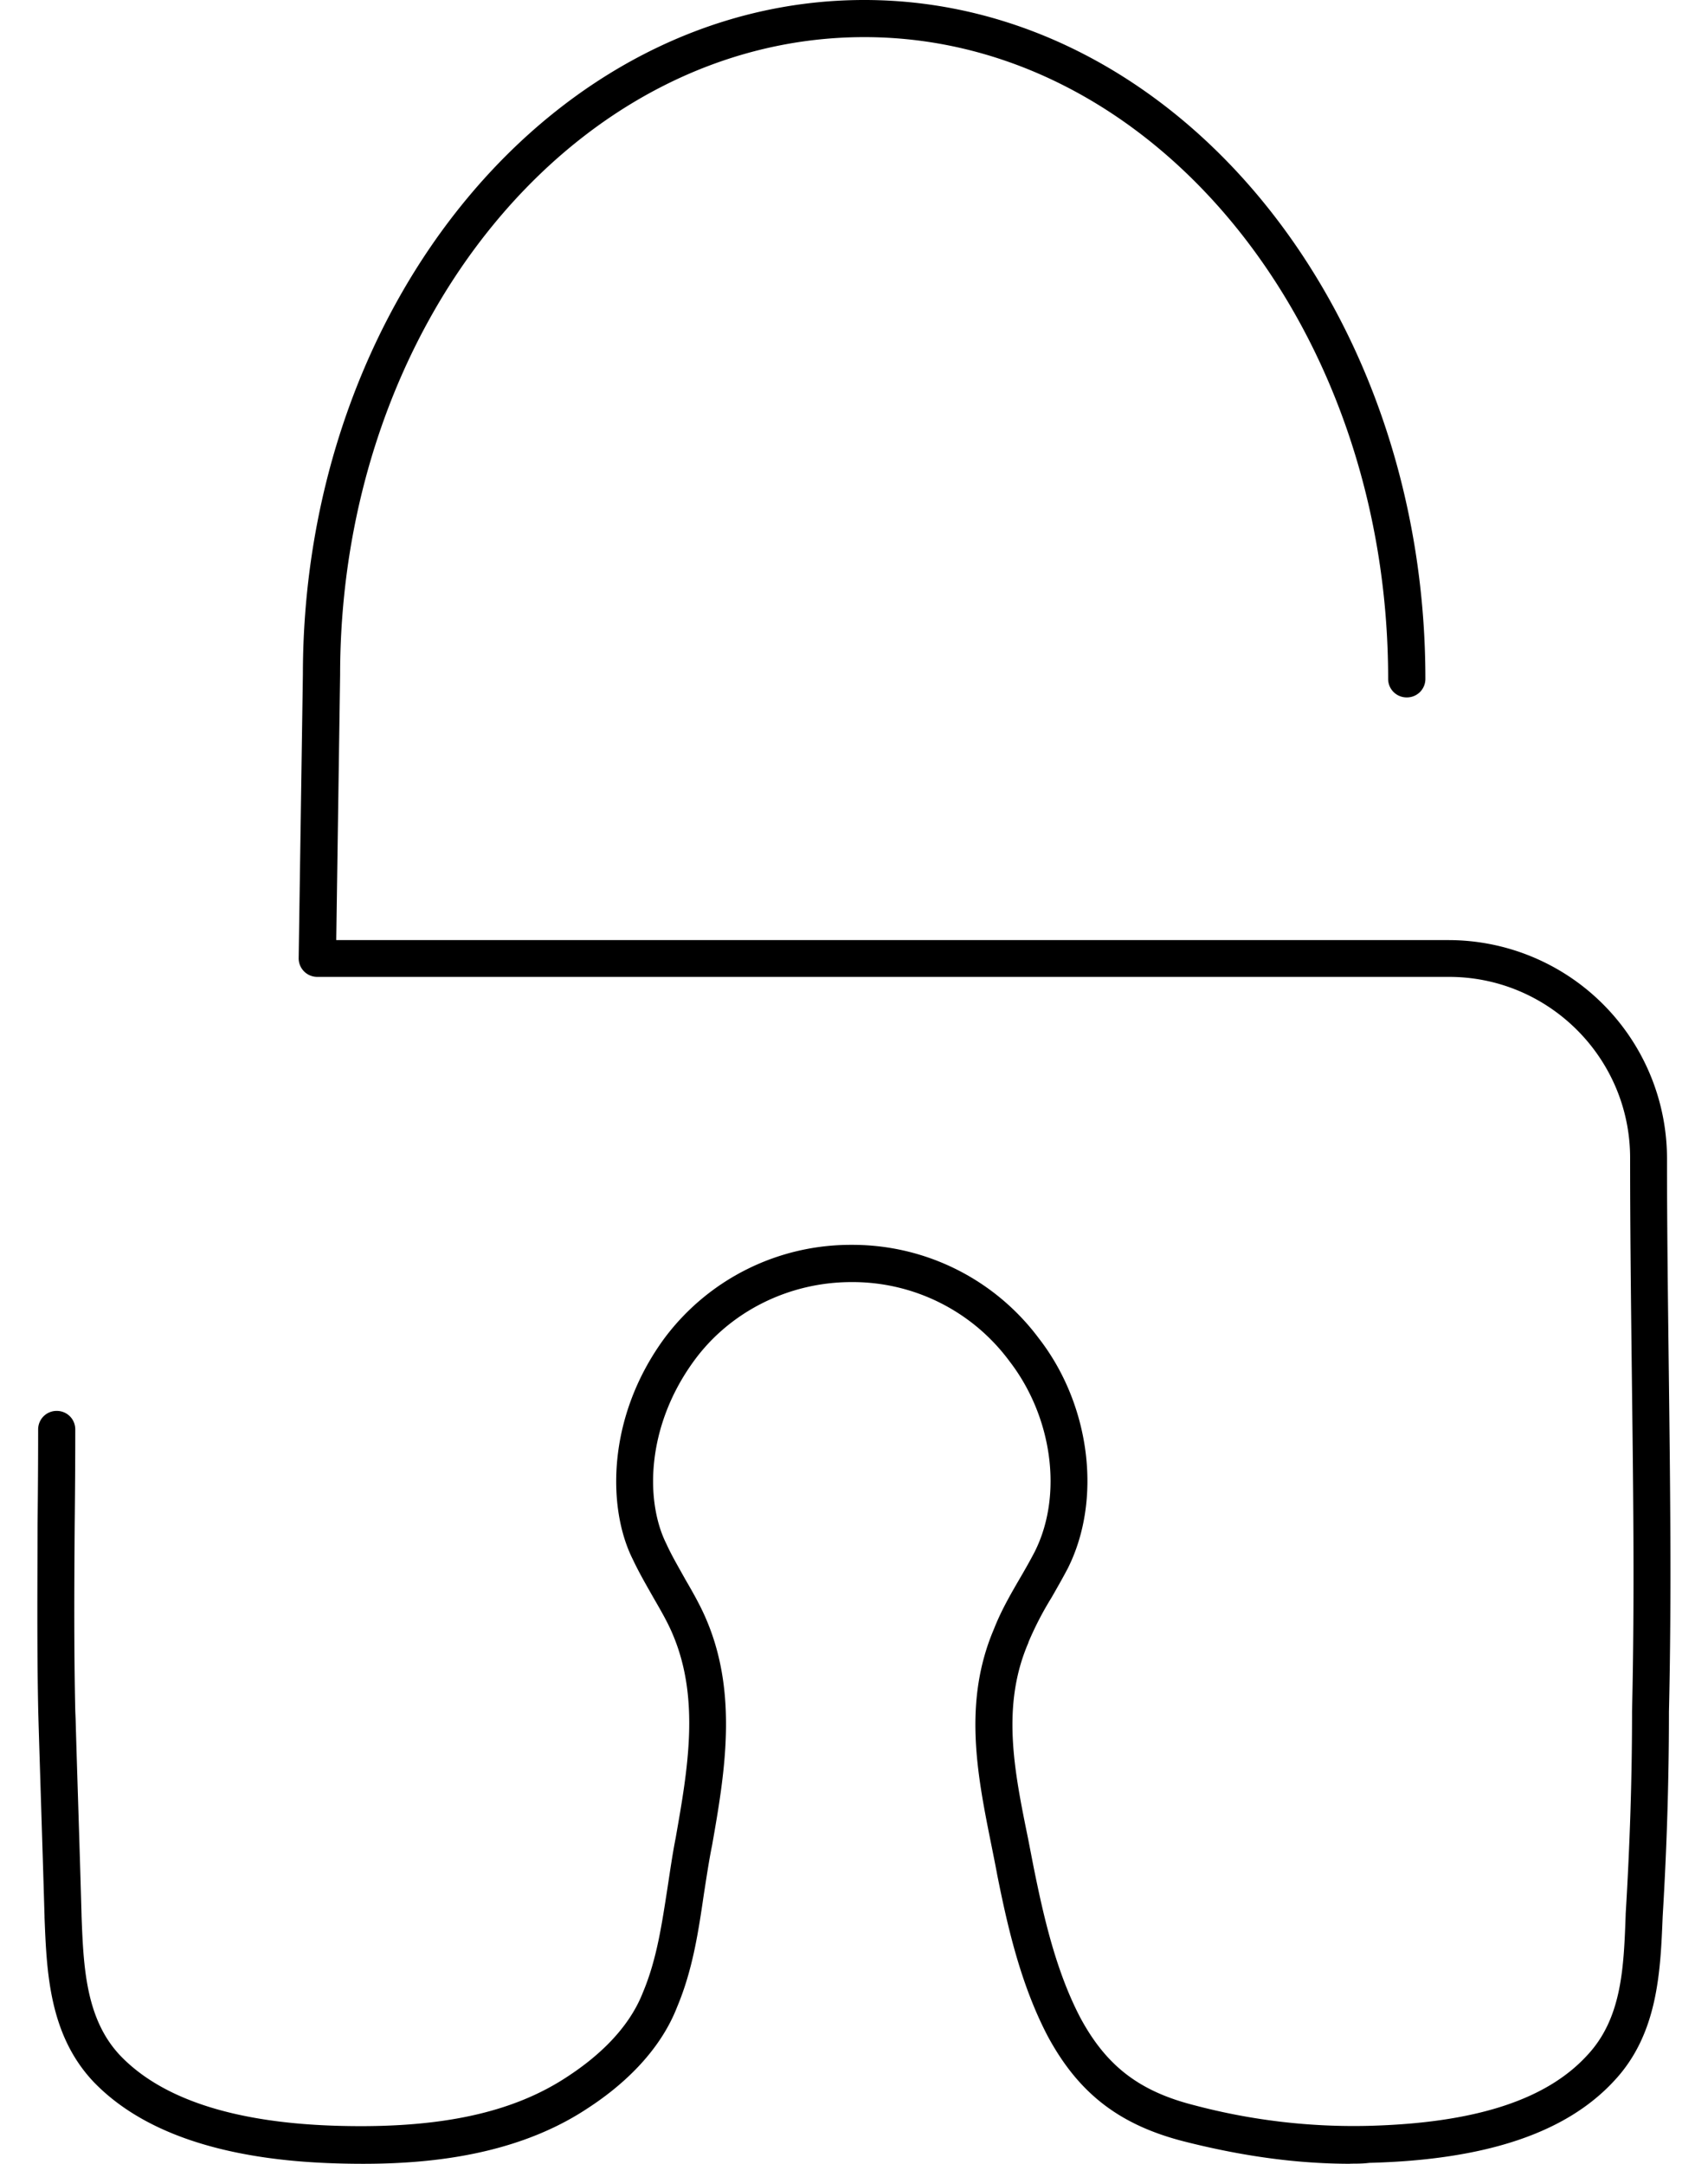
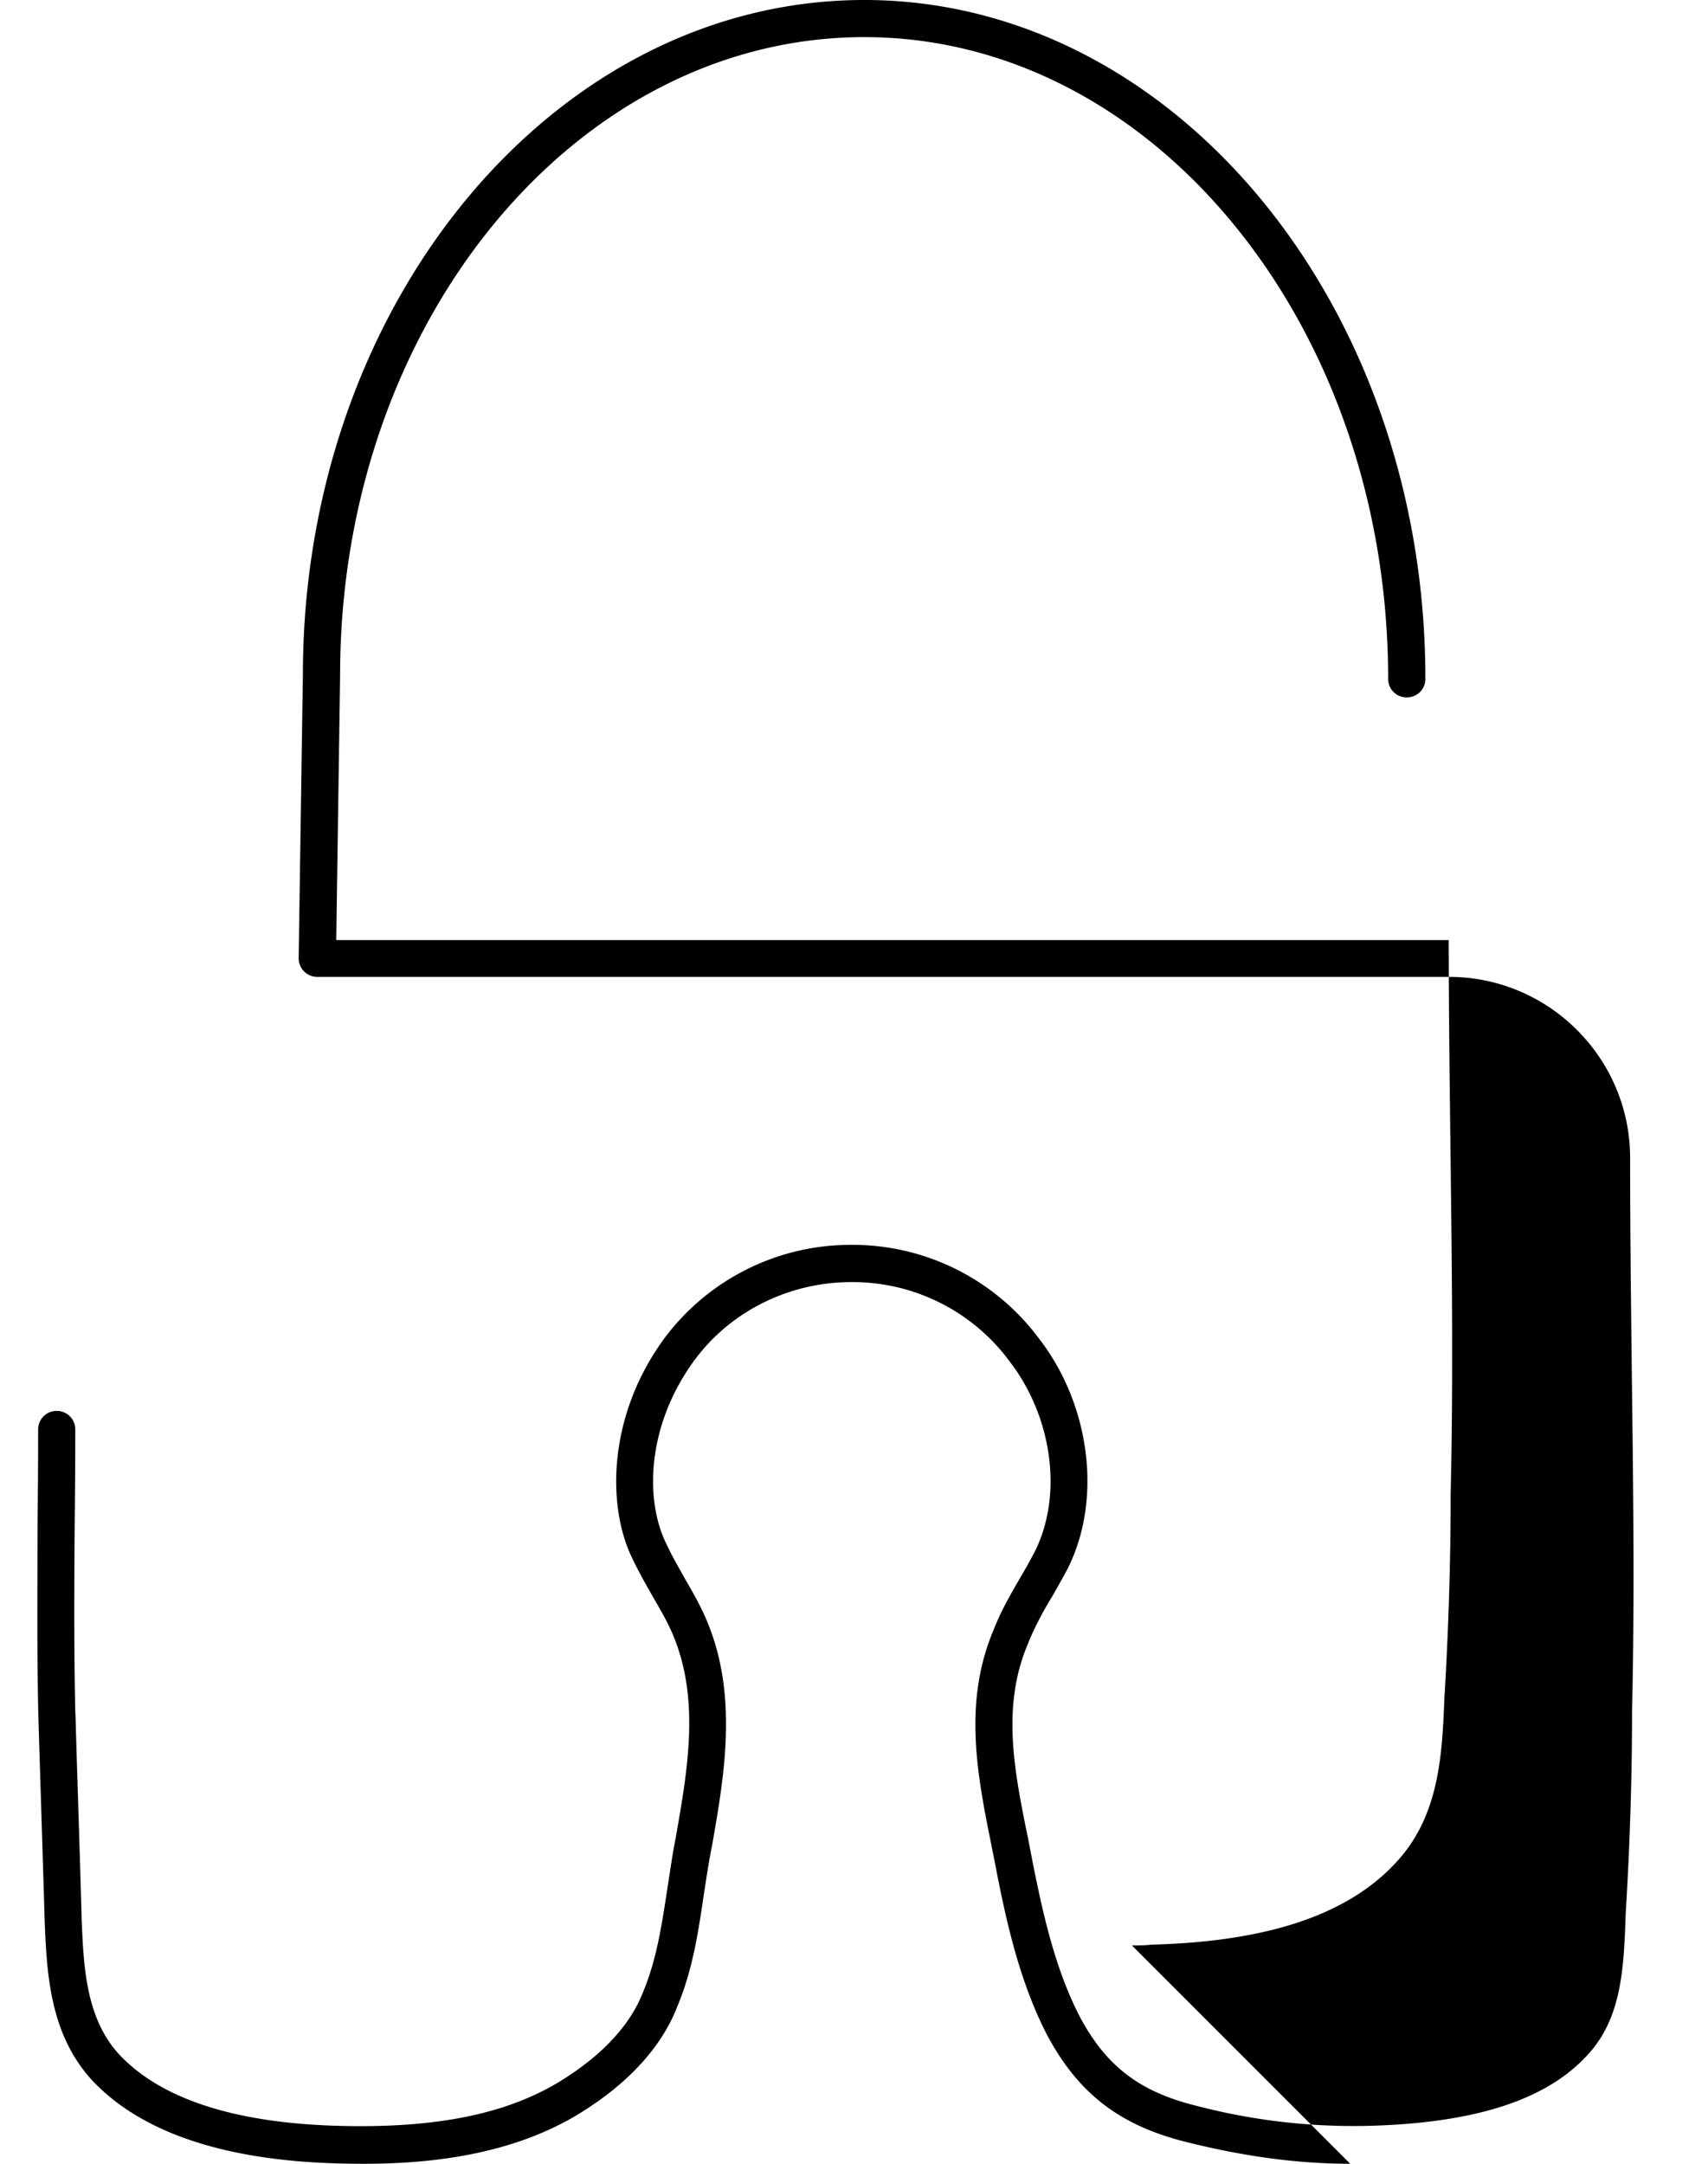
<svg xmlns="http://www.w3.org/2000/svg" width="15" height="19" fill="none">
-   <path d="M11.858 19c-.456 0-.931-.063-1.447-.193-.575-.144-.938-.422-1.211-.93-.238-.456-.353-.967-.442-1.413-.016-.087-.033-.17-.05-.255-.125-.621-.254-1.262.022-1.907.062-.158.144-.3.223-.436.048-.082.093-.161.134-.24.25-.497.156-1.185-.223-1.675a1.712 1.712 0 0 0-1.387-.693c-.551 0-1.067.26-1.381.69-.427.584-.427 1.241-.245 1.606.05.11.11.21.165.31.068.117.137.237.19.364.278.657.156 1.358.048 1.974-.029.142-.05.288-.072.427-.048.329-.098.667-.235.993-.163.42-.516.715-.782.888-.705.47-1.593.504-2.198.487-.99-.027-1.712-.267-2.144-.715-.391-.413-.413-.962-.432-1.447v-.01c-.017-.584-.036-1.15-.053-1.717l-.002-.074C.324 14.477.329 13.92.33 13.38c.003-.274.005-.55.005-.828 0-.09.072-.163.163-.163.091 0 .163.072.163.163 0 .279-.002.554-.005.83-.004.535-.007 1.092.005 1.641l.003.072c.016.566.036 1.132.052 1.718v.007c.017.449.036.912.343 1.233.37.384 1.015.59 1.917.614.892.024 1.53-.115 2.01-.434.228-.149.526-.394.66-.737.122-.29.166-.597.216-.918.022-.144.043-.293.072-.44.105-.597.216-1.218-.026-1.787-.046-.11-.108-.215-.173-.328-.06-.106-.123-.214-.178-.331-.223-.444-.232-1.243.276-1.938a2.04 2.04 0 0 1 1.646-.823 2.04 2.04 0 0 1 1.645.822c.451.581.557 1.411.255 2.016-.046.088-.096.175-.144.259a2.874 2.874 0 0 0-.202.39l-.002.008c-.238.552-.125 1.118-.003 1.715l.05.257c.085.42.193.907.411 1.322.228.422.518.645 1.003.767a5.46 5.46 0 0 0 1.525.18c.931-.024 1.557-.225 1.917-.614.31-.326.326-.77.343-1.24v-.007c.036-.593.056-1.176.056-1.78.024-1.018.009-2.049-.003-3.047-.007-.595-.014-1.209-.014-1.811 0-.878-.715-1.59-1.59-1.59h-9.94a.163.163 0 0 1-.163-.166L2.66 5.92C2.663 2.658 4.872 0 7.59 0c2.718 0 4.928 2.675 4.928 5.961a.162.162 0 0 1-.164.163.162.162 0 0 1-.163-.163c0-3.106-2.065-5.635-4.6-5.635-2.539 0-4.604 2.512-4.604 5.6l-.034 2.329h9.77a1.92 1.92 0 0 1 1.917 1.916c0 .6.008 1.214.015 1.807.012 1 .026 2.034.002 3.053 0 .61-.019 1.197-.055 1.797-.02.485-.04 1.037-.432 1.45-.422.453-1.125.688-2.144.714-.056.007-.11.007-.168.007z" fill="#000" />
+   <path d="M11.858 19c-.456 0-.931-.063-1.447-.193-.575-.144-.938-.422-1.211-.93-.238-.456-.353-.967-.442-1.413-.016-.087-.033-.17-.05-.255-.125-.621-.254-1.262.022-1.907.062-.158.144-.3.223-.436.048-.082.093-.161.134-.24.25-.497.156-1.185-.223-1.675a1.712 1.712 0 0 0-1.387-.693c-.551 0-1.067.26-1.381.69-.427.584-.427 1.241-.245 1.606.05.11.11.21.165.31.068.117.137.237.19.364.278.657.156 1.358.048 1.974-.029.142-.05.288-.072.427-.048.329-.098.667-.235.993-.163.42-.516.715-.782.888-.705.47-1.593.504-2.198.487-.99-.027-1.712-.267-2.144-.715-.391-.413-.413-.962-.432-1.447v-.01c-.017-.584-.036-1.15-.053-1.717l-.002-.074C.324 14.477.329 13.92.33 13.38c.003-.274.005-.55.005-.828 0-.09.072-.163.163-.163.091 0 .163.072.163.163 0 .279-.002.554-.005.83-.004.535-.007 1.092.005 1.641l.003.072c.016.566.036 1.132.052 1.718v.007c.017.449.036.912.343 1.233.37.384 1.015.59 1.917.614.892.024 1.53-.115 2.01-.434.228-.149.526-.394.66-.737.122-.29.166-.597.216-.918.022-.144.043-.293.072-.44.105-.597.216-1.218-.026-1.787-.046-.11-.108-.215-.173-.328-.06-.106-.123-.214-.178-.331-.223-.444-.232-1.243.276-1.938a2.04 2.04 0 0 1 1.646-.823 2.04 2.04 0 0 1 1.645.822c.451.581.557 1.411.255 2.016-.046.088-.096.175-.144.259a2.874 2.874 0 0 0-.202.39l-.002.008c-.238.552-.125 1.118-.003 1.715l.05.257c.085.42.193.907.411 1.322.228.422.518.645 1.003.767a5.46 5.46 0 0 0 1.525.18c.931-.024 1.557-.225 1.917-.614.31-.326.326-.77.343-1.24v-.007c.036-.593.056-1.176.056-1.78.024-1.018.009-2.049-.003-3.047-.007-.595-.014-1.209-.014-1.811 0-.878-.715-1.59-1.59-1.59h-9.94a.163.163 0 0 1-.163-.166L2.66 5.92C2.663 2.658 4.872 0 7.59 0c2.718 0 4.928 2.675 4.928 5.961a.162.162 0 0 1-.164.163.162.162 0 0 1-.163-.163c0-3.106-2.065-5.635-4.6-5.635-2.539 0-4.604 2.512-4.604 5.6l-.034 2.329h9.77c0 .6.008 1.214.015 1.807.012 1 .026 2.034.002 3.053 0 .61-.019 1.197-.055 1.797-.02.485-.04 1.037-.432 1.45-.422.453-1.125.688-2.144.714-.056.007-.11.007-.168.007z" fill="#000" />
</svg>